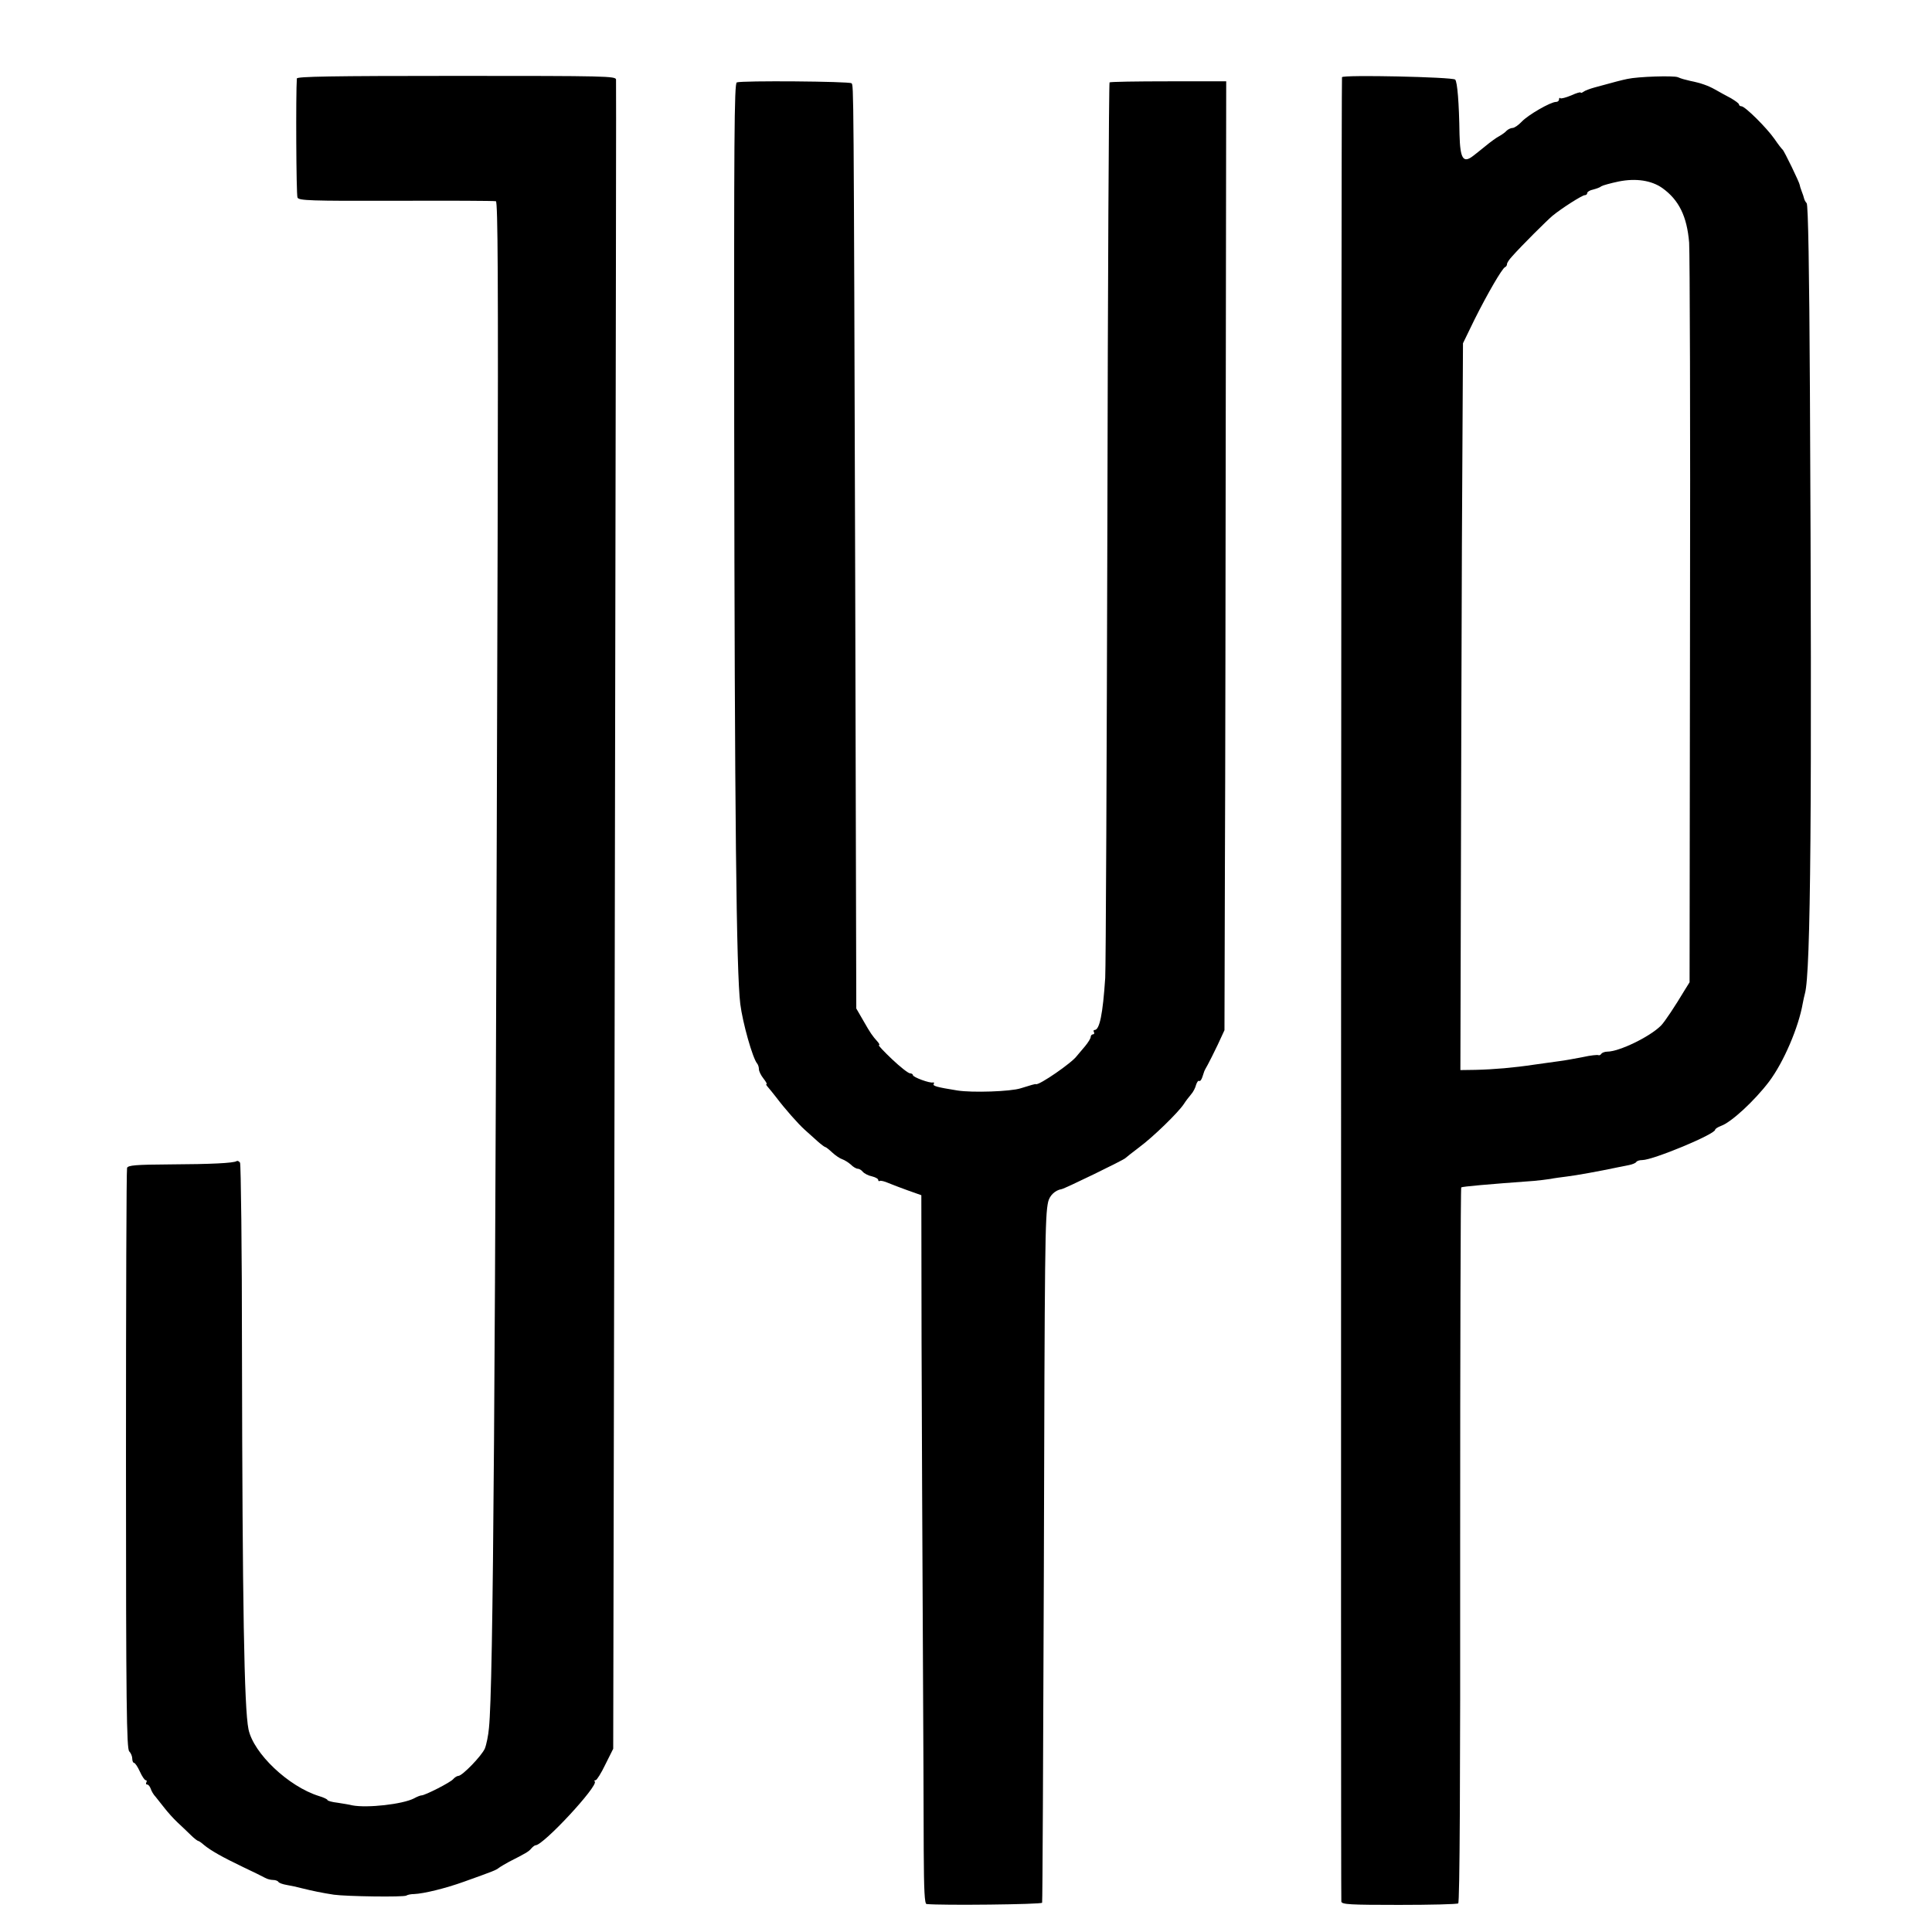
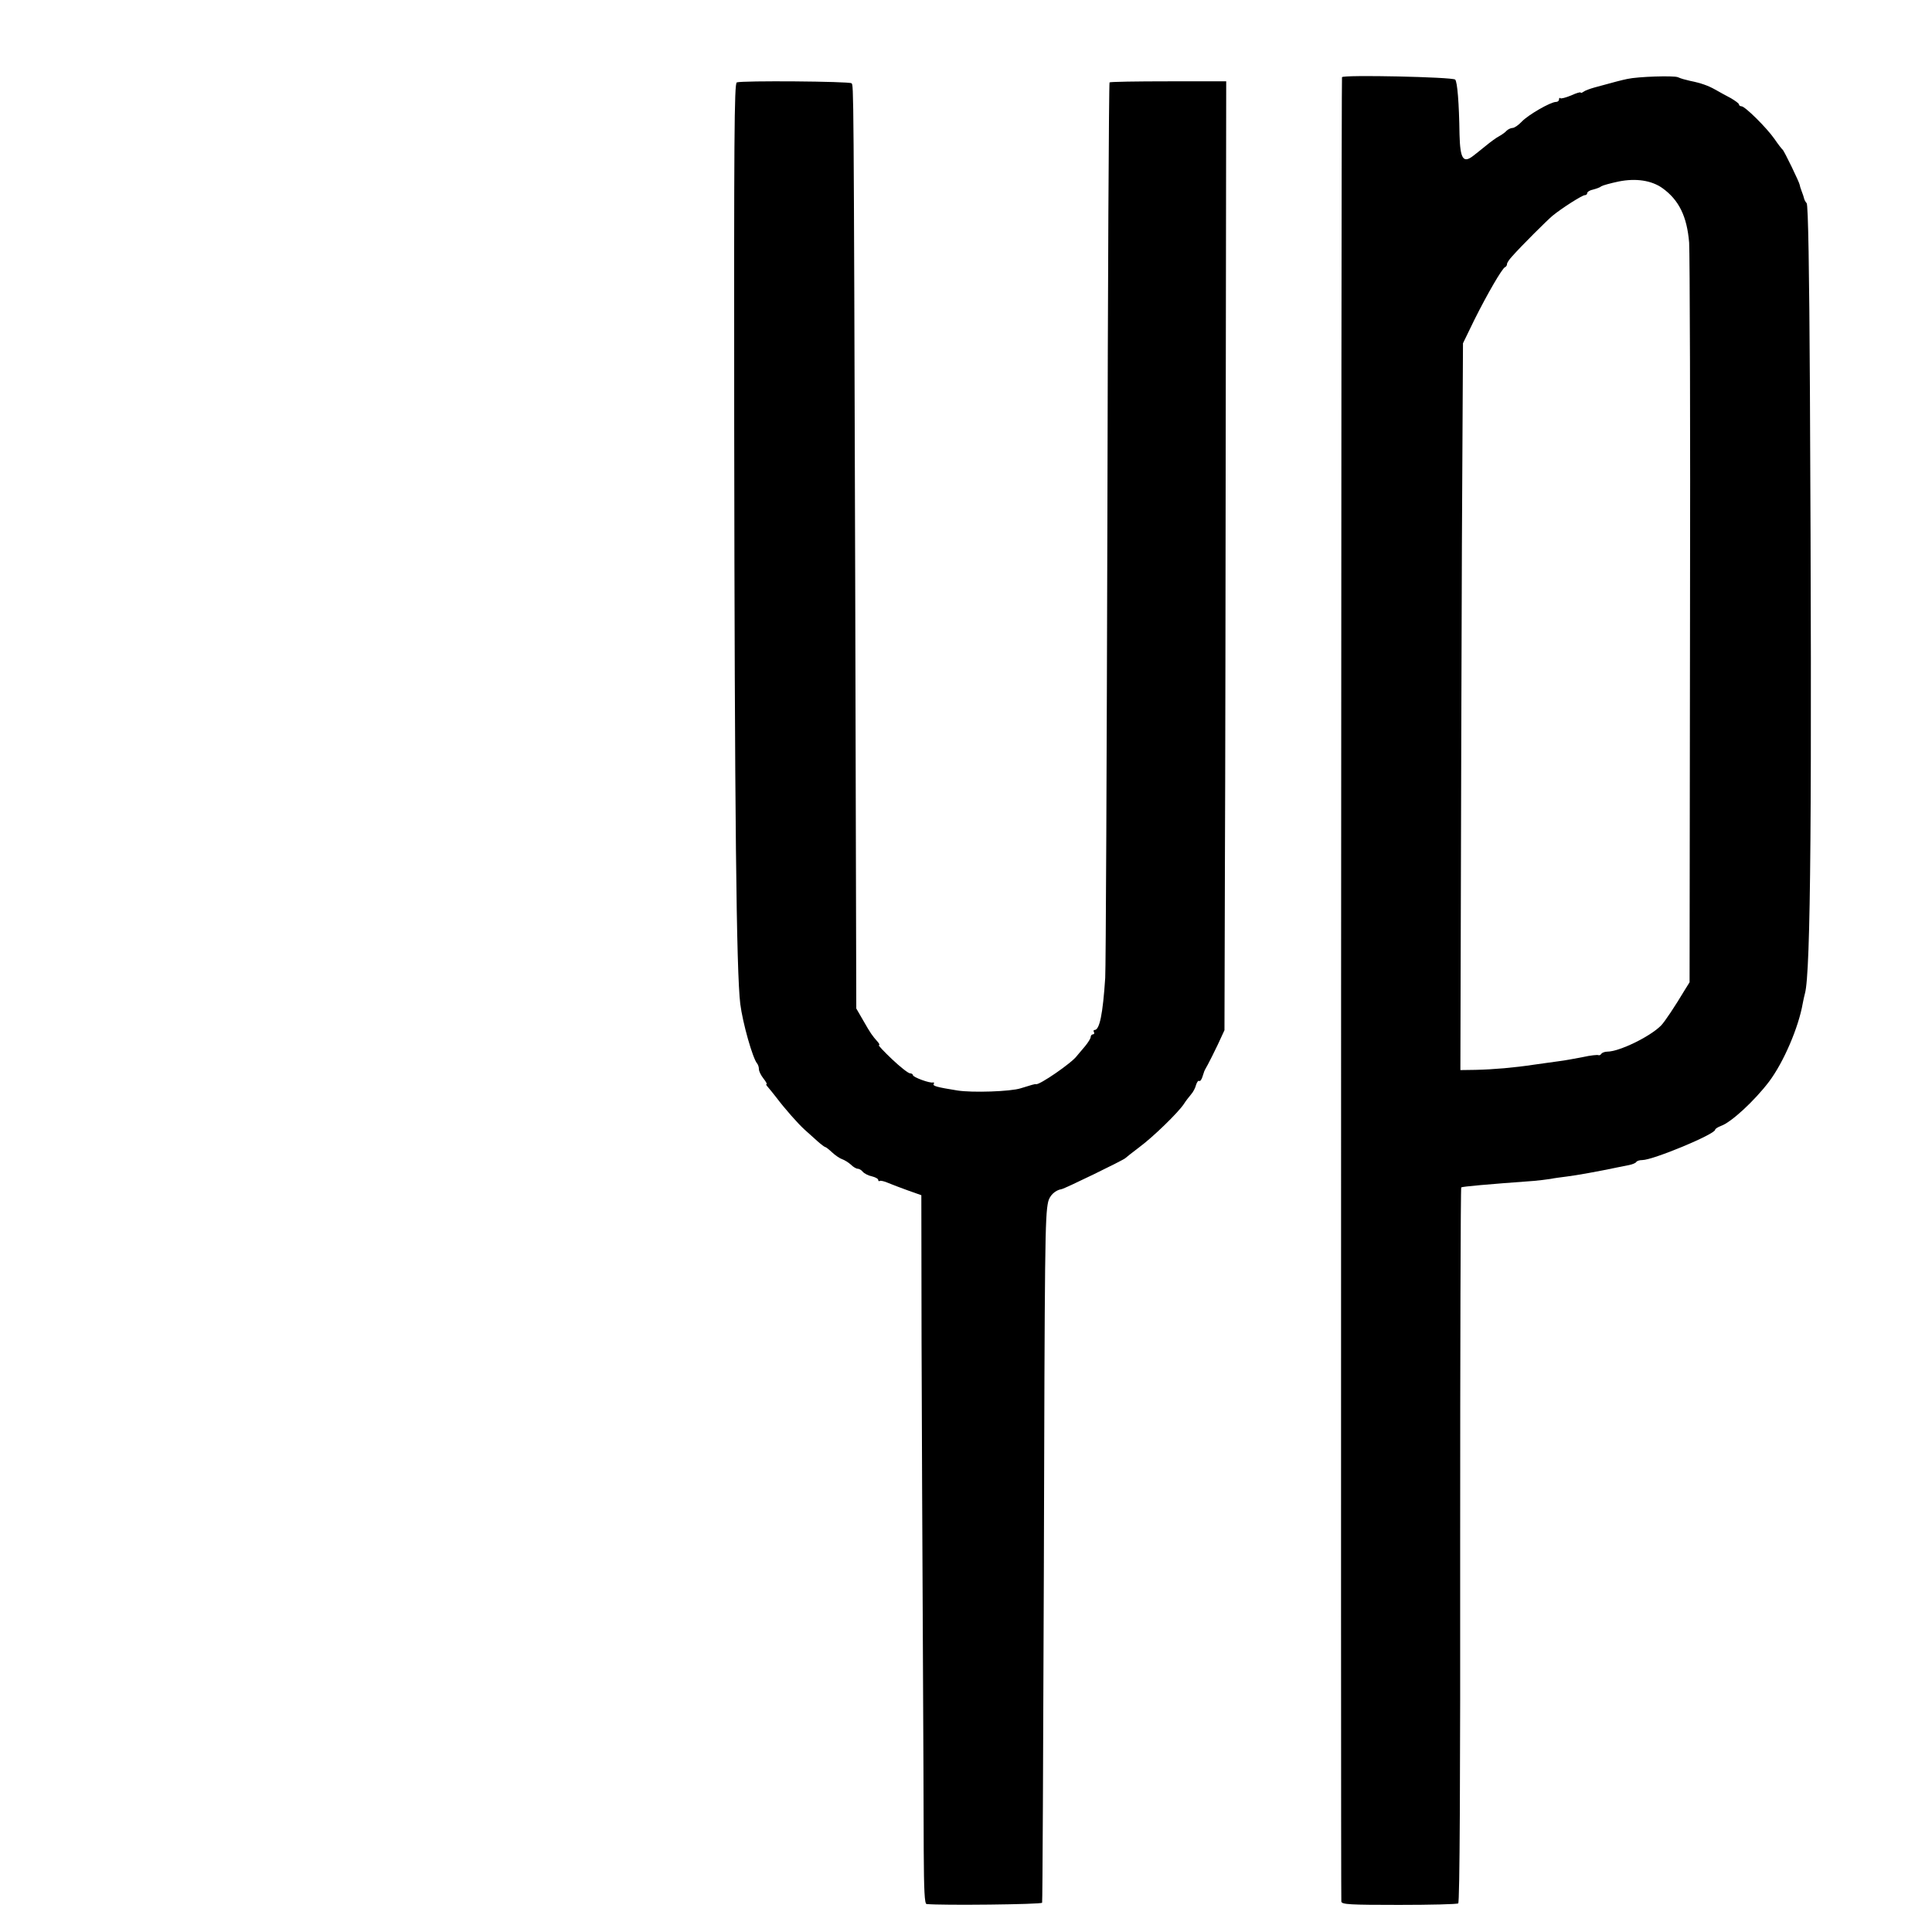
<svg xmlns="http://www.w3.org/2000/svg" version="1.0" width="891pt" height="891pt" viewBox="0 0 891 891" preserveAspectRatio="xMidYMid meet">
  <g transform="translate(0,891) scale(0.1,-0.1)" fill="#000000" stroke="none">
-     <path d="M1369 8548 c-5 -70 -3 -537 3 -549 6 -14 55 -16 455 -15 246 1 453 0 460 -2 9 -3 11 -367 8 -1550 -11 -3985 -20 -5295 -40 -5491 -3 -35 -12 -78 -19 -95 -15 -34 -104 -126 -122 -126 -6 0 -17 -7 -24 -15 -12 -15 -130 -75 -146 -75 -5 0 -21 -6 -35 -14 -53 -27 -215 -45 -284 -32 -11 3 -41 8 -67 12 -27 3 -48 9 -48 13 0 3 -18 12 -39 18 -141 44 -302 197 -325 308 -20 97 -28 580 -30 1735 0 476 -5 871 -9 878 -5 7 -12 10 -16 7 -15 -9 -115 -14 -308 -15 -157 -1 -192 -4 -197 -16 -3 -8 -5 -614 -5 -1346 0 -1137 3 -1333 15 -1345 8 -8 14 -23 14 -34 0 -10 4 -19 8 -19 5 0 17 -18 27 -40 10 -22 22 -40 27 -40 5 0 6 -4 3 -10 -3 -5 -2 -10 4 -10 5 0 12 -8 16 -19 3 -10 13 -28 23 -38 9 -11 28 -35 42 -53 14 -18 40 -47 58 -64 18 -17 46 -43 62 -59 15 -15 31 -27 34 -27 3 0 15 -8 26 -18 31 -26 86 -57 180 -102 47 -22 93 -45 102 -50 10 -6 27 -10 37 -10 11 0 22 -4 25 -9 3 -5 20 -11 38 -14 18 -3 51 -10 73 -16 44 -11 92 -21 145 -29 57 -8 322 -12 334 -4 6 4 22 7 36 7 45 2 144 26 230 57 137 49 147 53 161 64 8 6 29 18 47 28 75 38 91 47 102 61 7 8 16 15 20 15 36 0 291 275 273 294 -4 3 -2 6 4 6 5 0 26 33 45 73 l36 72 6 3015 c7 3990 8 4662 7 4683 -1 16 -43 17 -736 17 -581 0 -735 -3 -736 -12z" />
    <path d="M6189 8554 c-4 -21 -6 -8400 -3 -8414 3 -13 40 -15 266 -15 145 0 268 3 273 7 7 4 10 565 9 1652 0 906 2 1648 5 1650 7 4 117 14 336 30 22 2 56 6 75 9 19 4 53 8 75 11 43 5 153 25 233 42 15 3 39 8 55 11 15 3 30 9 33 14 3 5 15 9 28 9 49 0 336 119 336 140 0 4 12 12 28 18 47 17 153 115 220 203 68 90 137 252 156 362 3 15 7 35 10 45 27 95 33 858 23 2785 -3 556 -8 852 -15 860 -6 6 -11 17 -12 22 -1 6 -6 20 -11 33 -5 13 -9 26 -9 29 0 9 -72 158 -79 163 -4 3 -21 25 -38 50 -35 50 -135 150 -152 150 -6 0 -11 4 -11 8 0 5 -17 17 -37 29 -21 11 -54 29 -73 40 -32 18 -65 30 -115 40 -29 7 -38 9 -57 17 -19 8 -183 3 -233 -8 -28 -6 -52 -12 -150 -39 -22 -6 -46 -15 -52 -20 -7 -5 -13 -7 -13 -4 0 4 -20 -2 -44 -13 -24 -10 -47 -16 -50 -13 -3 4 -6 1 -6 -5 0 -7 -6 -12 -14 -12 -25 0 -129 -60 -158 -91 -15 -16 -34 -29 -42 -29 -8 0 -21 -6 -28 -13 -7 -8 -23 -19 -34 -25 -12 -6 -41 -27 -65 -47 -24 -19 -48 -39 -54 -43 -47 -37 -61 -15 -64 98 -2 145 -10 243 -20 253 -12 12 -520 23 -522 11z m1477 -511 c77 -55 114 -131 124 -252 3 -47 6 -834 4 -1748 l-2 -1663 -23 -37 c-43 -72 -92 -146 -109 -163 -52 -52 -193 -120 -248 -120 -11 0 -24 -5 -27 -10 -4 -6 -10 -8 -14 -6 -3 2 -36 -1 -71 -9 -36 -7 -85 -16 -110 -19 -25 -3 -76 -11 -115 -16 -93 -14 -185 -22 -270 -24 l-70 -1 2 745 c1 410 3 1164 5 1676 l5 931 53 109 c60 120 128 237 141 242 5 2 9 8 9 14 0 6 10 21 23 35 44 50 163 168 187 188 44 36 137 95 149 95 6 0 11 4 11 10 0 5 12 13 28 16 15 4 32 10 37 15 6 4 42 14 80 22 80 16 151 5 201 -30z" />
    <path d="M3398 8530 c-12 -4 -13 -265 -12 -1580 2 -1805 10 -2522 28 -2670 11 -87 57 -251 78 -275 4 -5 8 -16 8 -26 0 -9 9 -28 21 -43 11 -14 18 -26 14 -26 -4 0 0 -6 7 -14 7 -8 24 -29 38 -47 40 -53 101 -122 131 -149 15 -14 42 -37 59 -53 17 -15 33 -27 36 -27 3 0 17 -11 32 -25 15 -14 36 -28 46 -31 11 -4 29 -15 40 -25 11 -11 25 -19 32 -19 6 0 17 -6 23 -14 7 -8 26 -18 42 -21 16 -4 29 -11 29 -16 0 -6 4 -8 8 -5 4 2 21 -2 37 -9 17 -7 58 -23 92 -35 l62 -22 1 -672 c1 -369 4 -995 6 -1391 2 -396 4 -829 4 -962 1 -182 4 -243 13 -244 69 -7 530 -2 533 6 2 5 5 696 8 1535 4 1499 5 1632 20 1698 7 29 32 53 62 58 14 2 288 135 294 143 3 3 32 26 65 51 61 45 178 158 205 199 8 13 23 32 33 44 10 11 20 31 23 44 4 12 10 21 14 18 4 -3 11 5 15 18 4 12 8 24 9 27 1 3 8 16 16 30 8 14 28 55 46 92 l31 67 2 748 c2 412 3 1396 4 2188 l2 1440 -267 0 c-146 0 -269 -2 -271 -5 -3 -3 -8 -914 -10 -2025 -3 -1111 -7 -2058 -10 -2105 -11 -167 -26 -240 -49 -240 -5 0 -6 -4 -3 -10 3 -5 1 -10 -4 -10 -6 0 -11 -6 -11 -12 0 -7 -12 -26 -26 -43 -14 -16 -31 -37 -38 -45 -23 -32 -173 -135 -188 -130 -4 2 -22 -4 -71 -19 -46 -15 -224 -21 -292 -10 -94 15 -115 21 -109 30 3 5 2 8 -3 7 -13 -5 -93 24 -93 34 0 4 -6 8 -13 8 -8 0 -45 29 -83 65 -38 36 -65 65 -61 65 5 0 2 7 -5 15 -26 29 -34 41 -66 97 l-33 57 -5 1968 c-7 2314 -7 2289 -17 2299 -9 9 -507 13 -529 4z" />
  </g>
</svg>